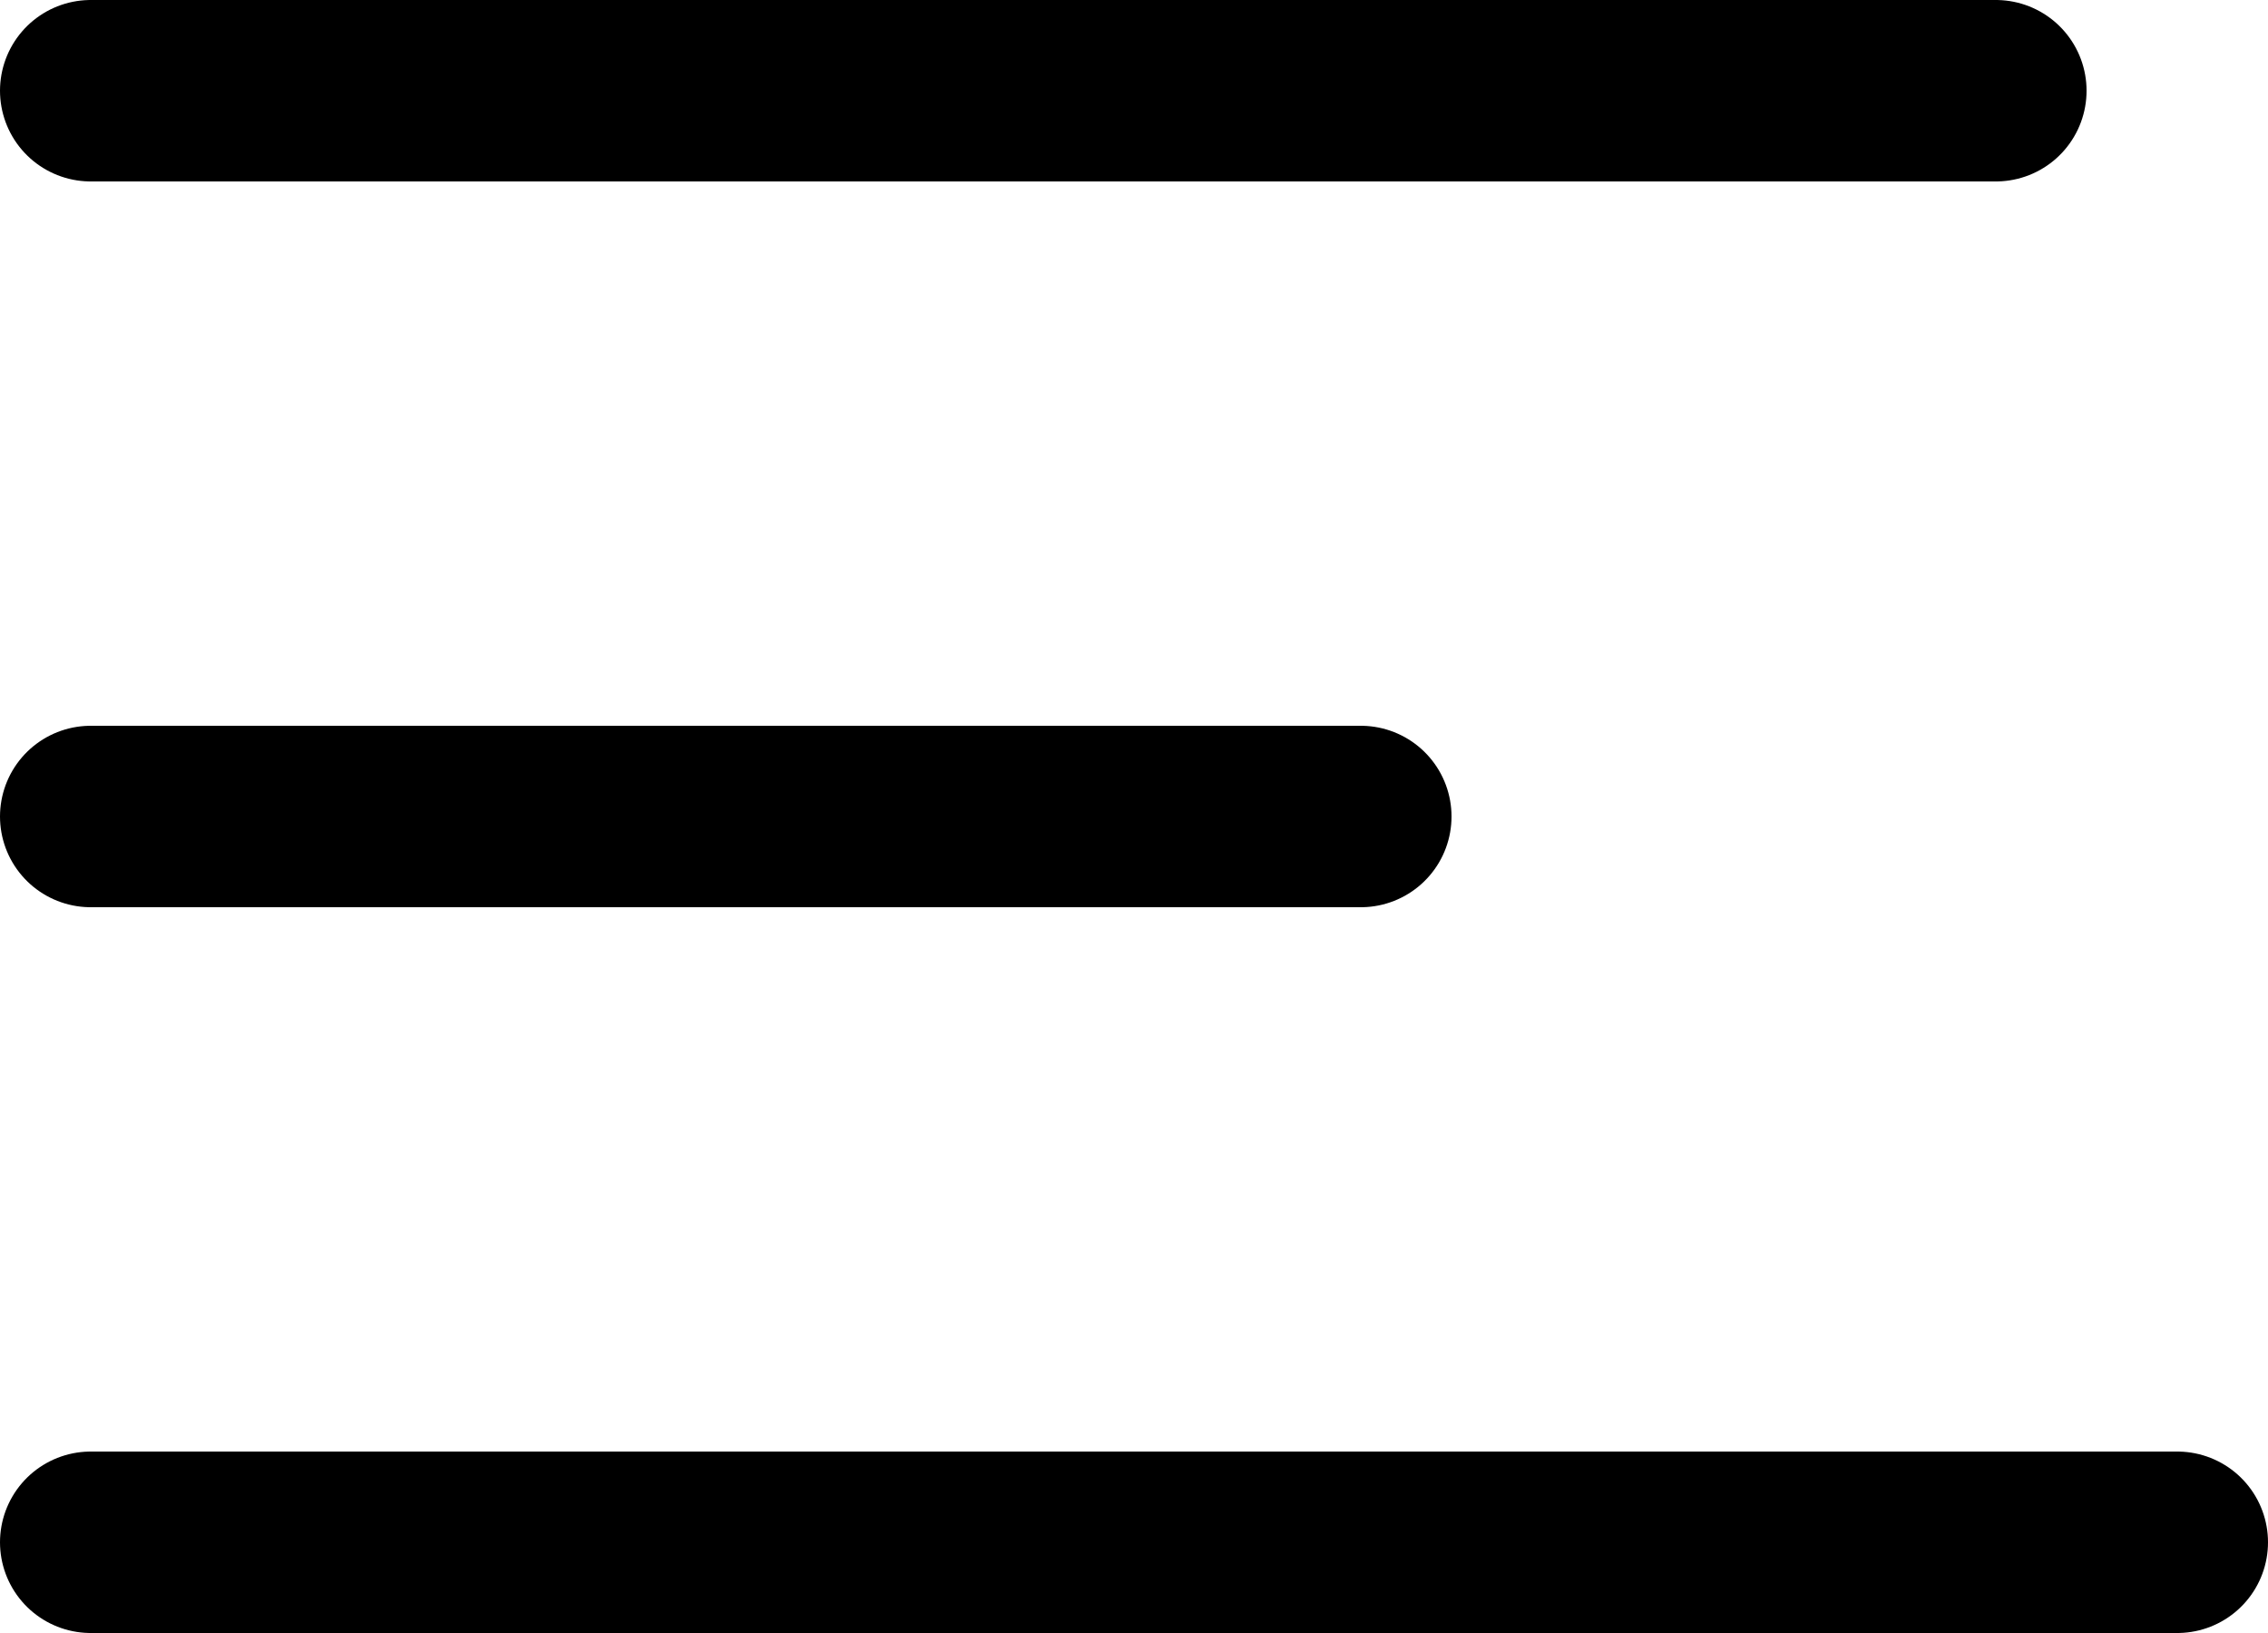
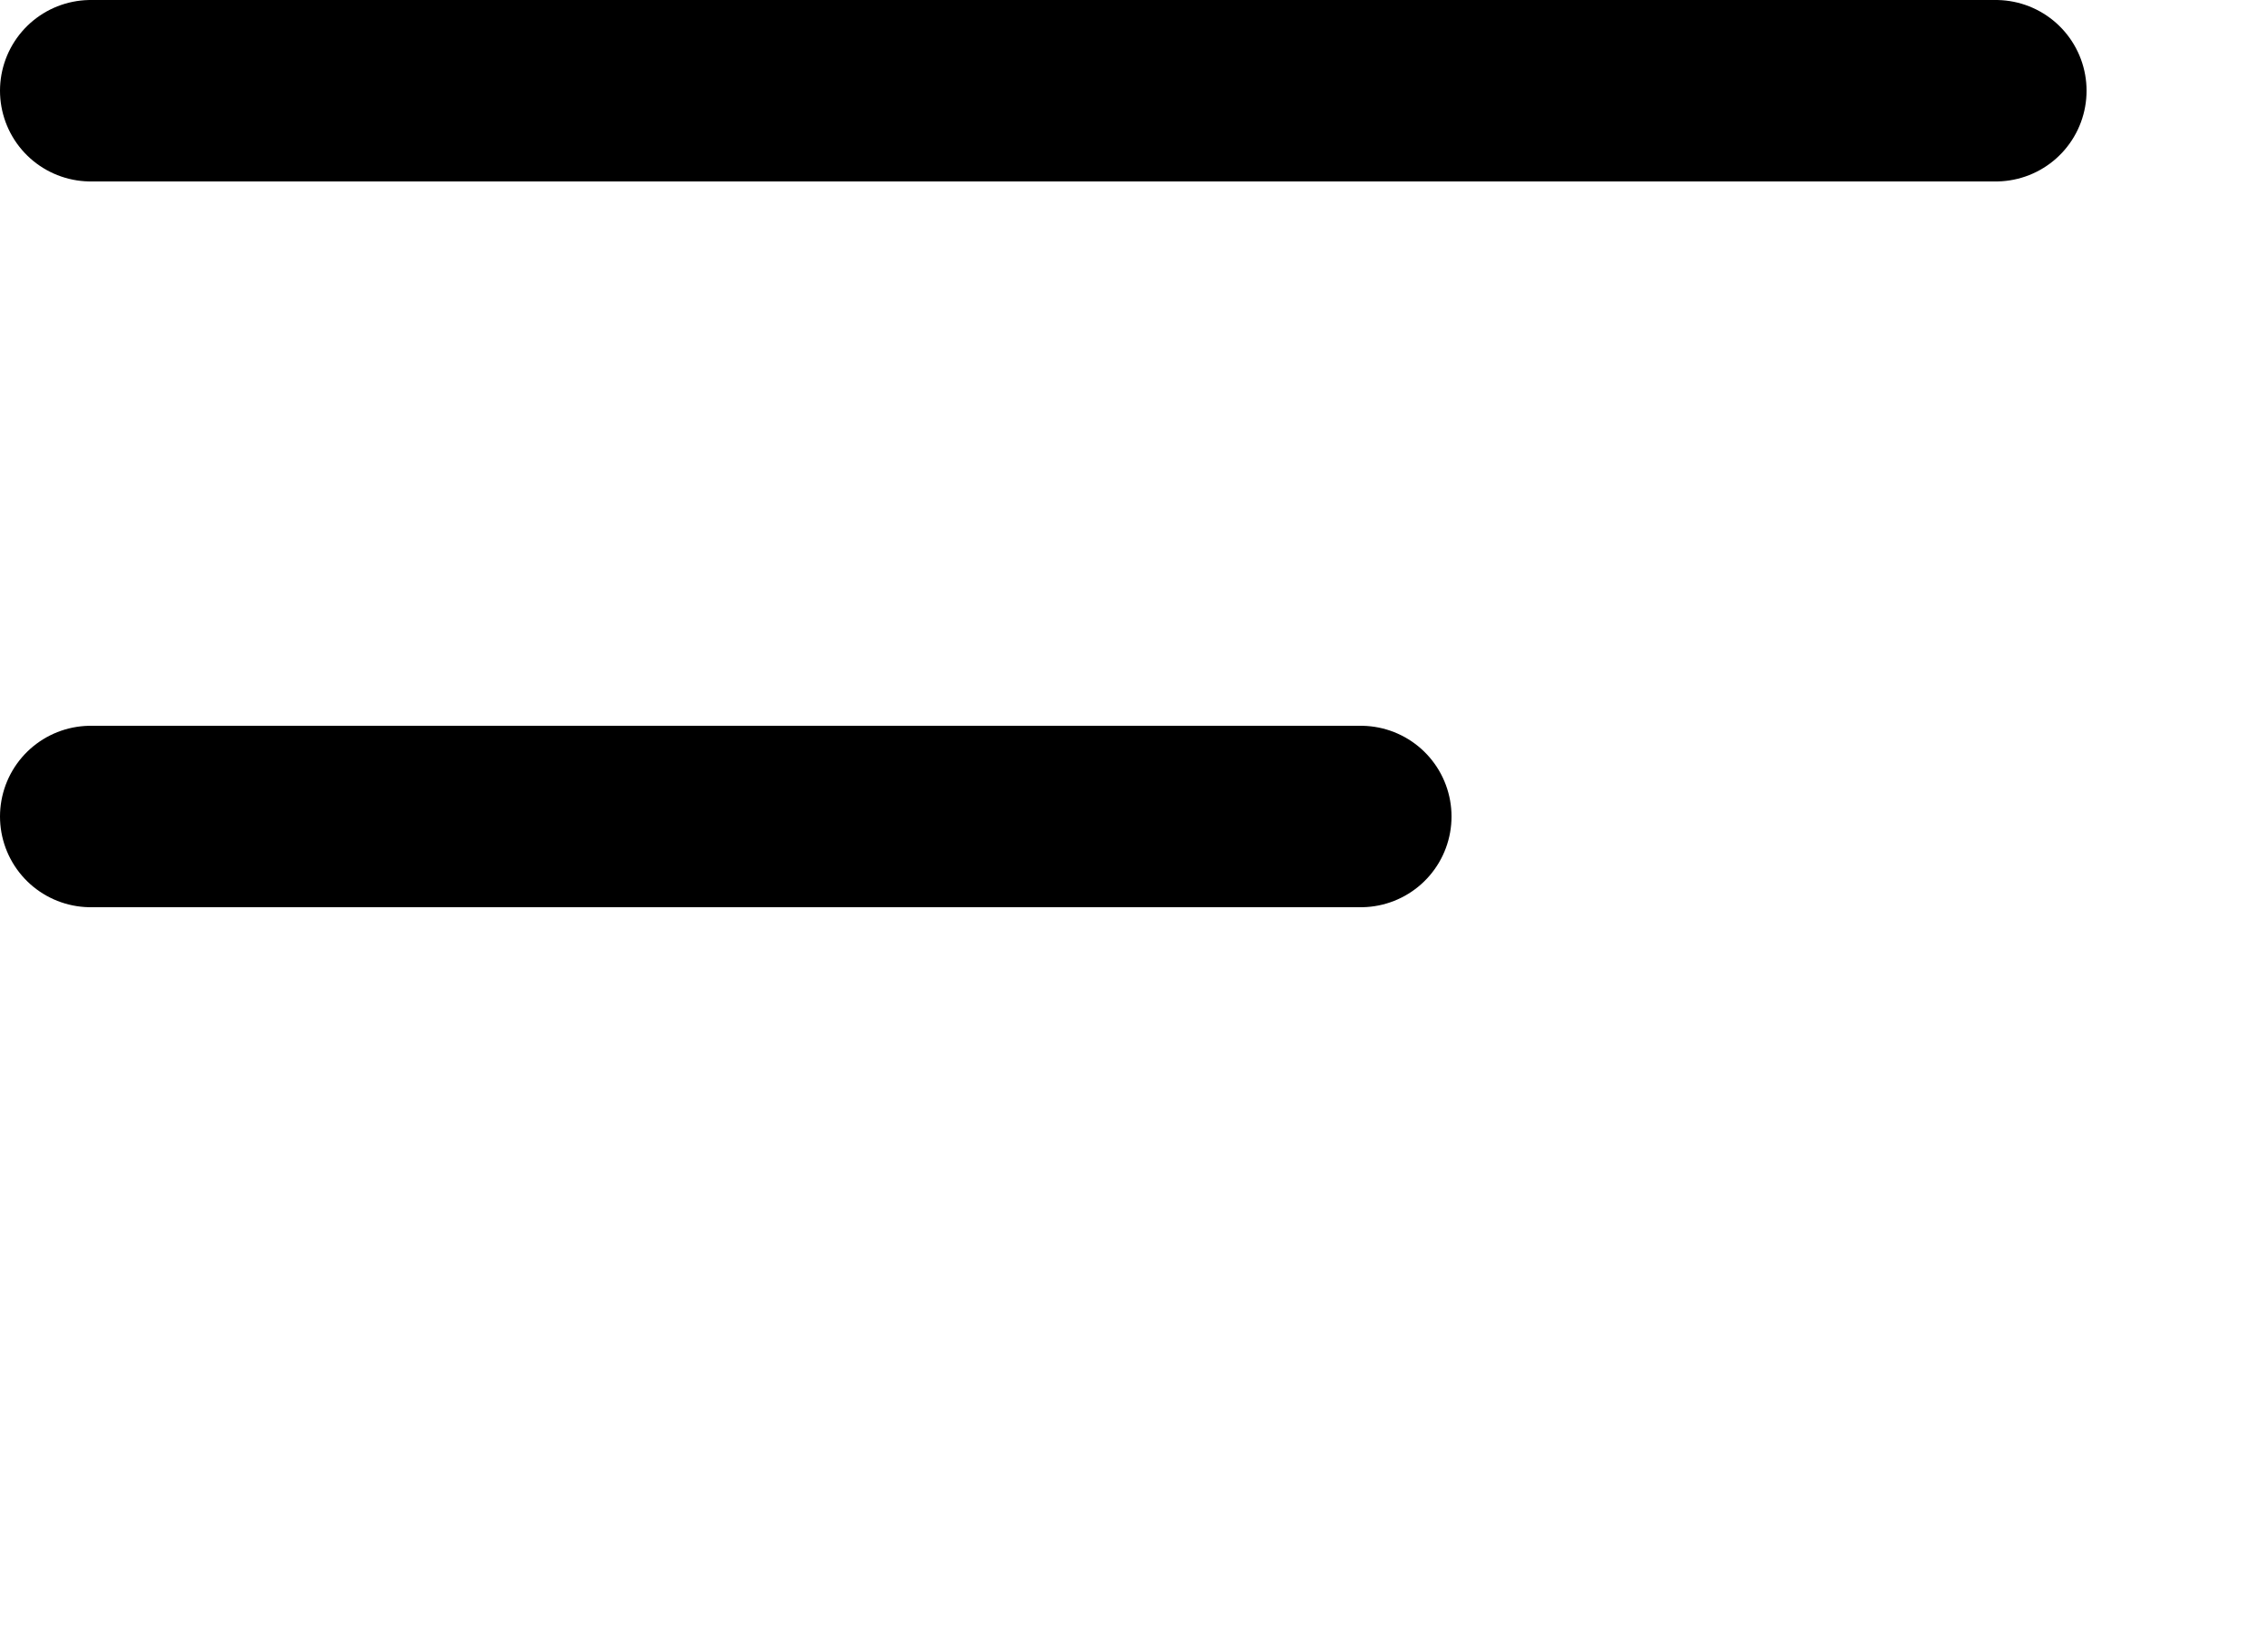
<svg xmlns="http://www.w3.org/2000/svg" width="25" height="18" viewBox="0 0 25 18" fill="none">
-   <line x1="1" y1="17" x2="24" y2="17" stroke="black" stroke-width="2" stroke-linecap="round" />
  <line x1="1" y1="1" x2="22" y2="1" stroke="black" stroke-width="2" stroke-linecap="round" />
  <line x1="1" y1="9" x2="15" y2="9" stroke="black" stroke-width="2" stroke-linecap="round" />
</svg>